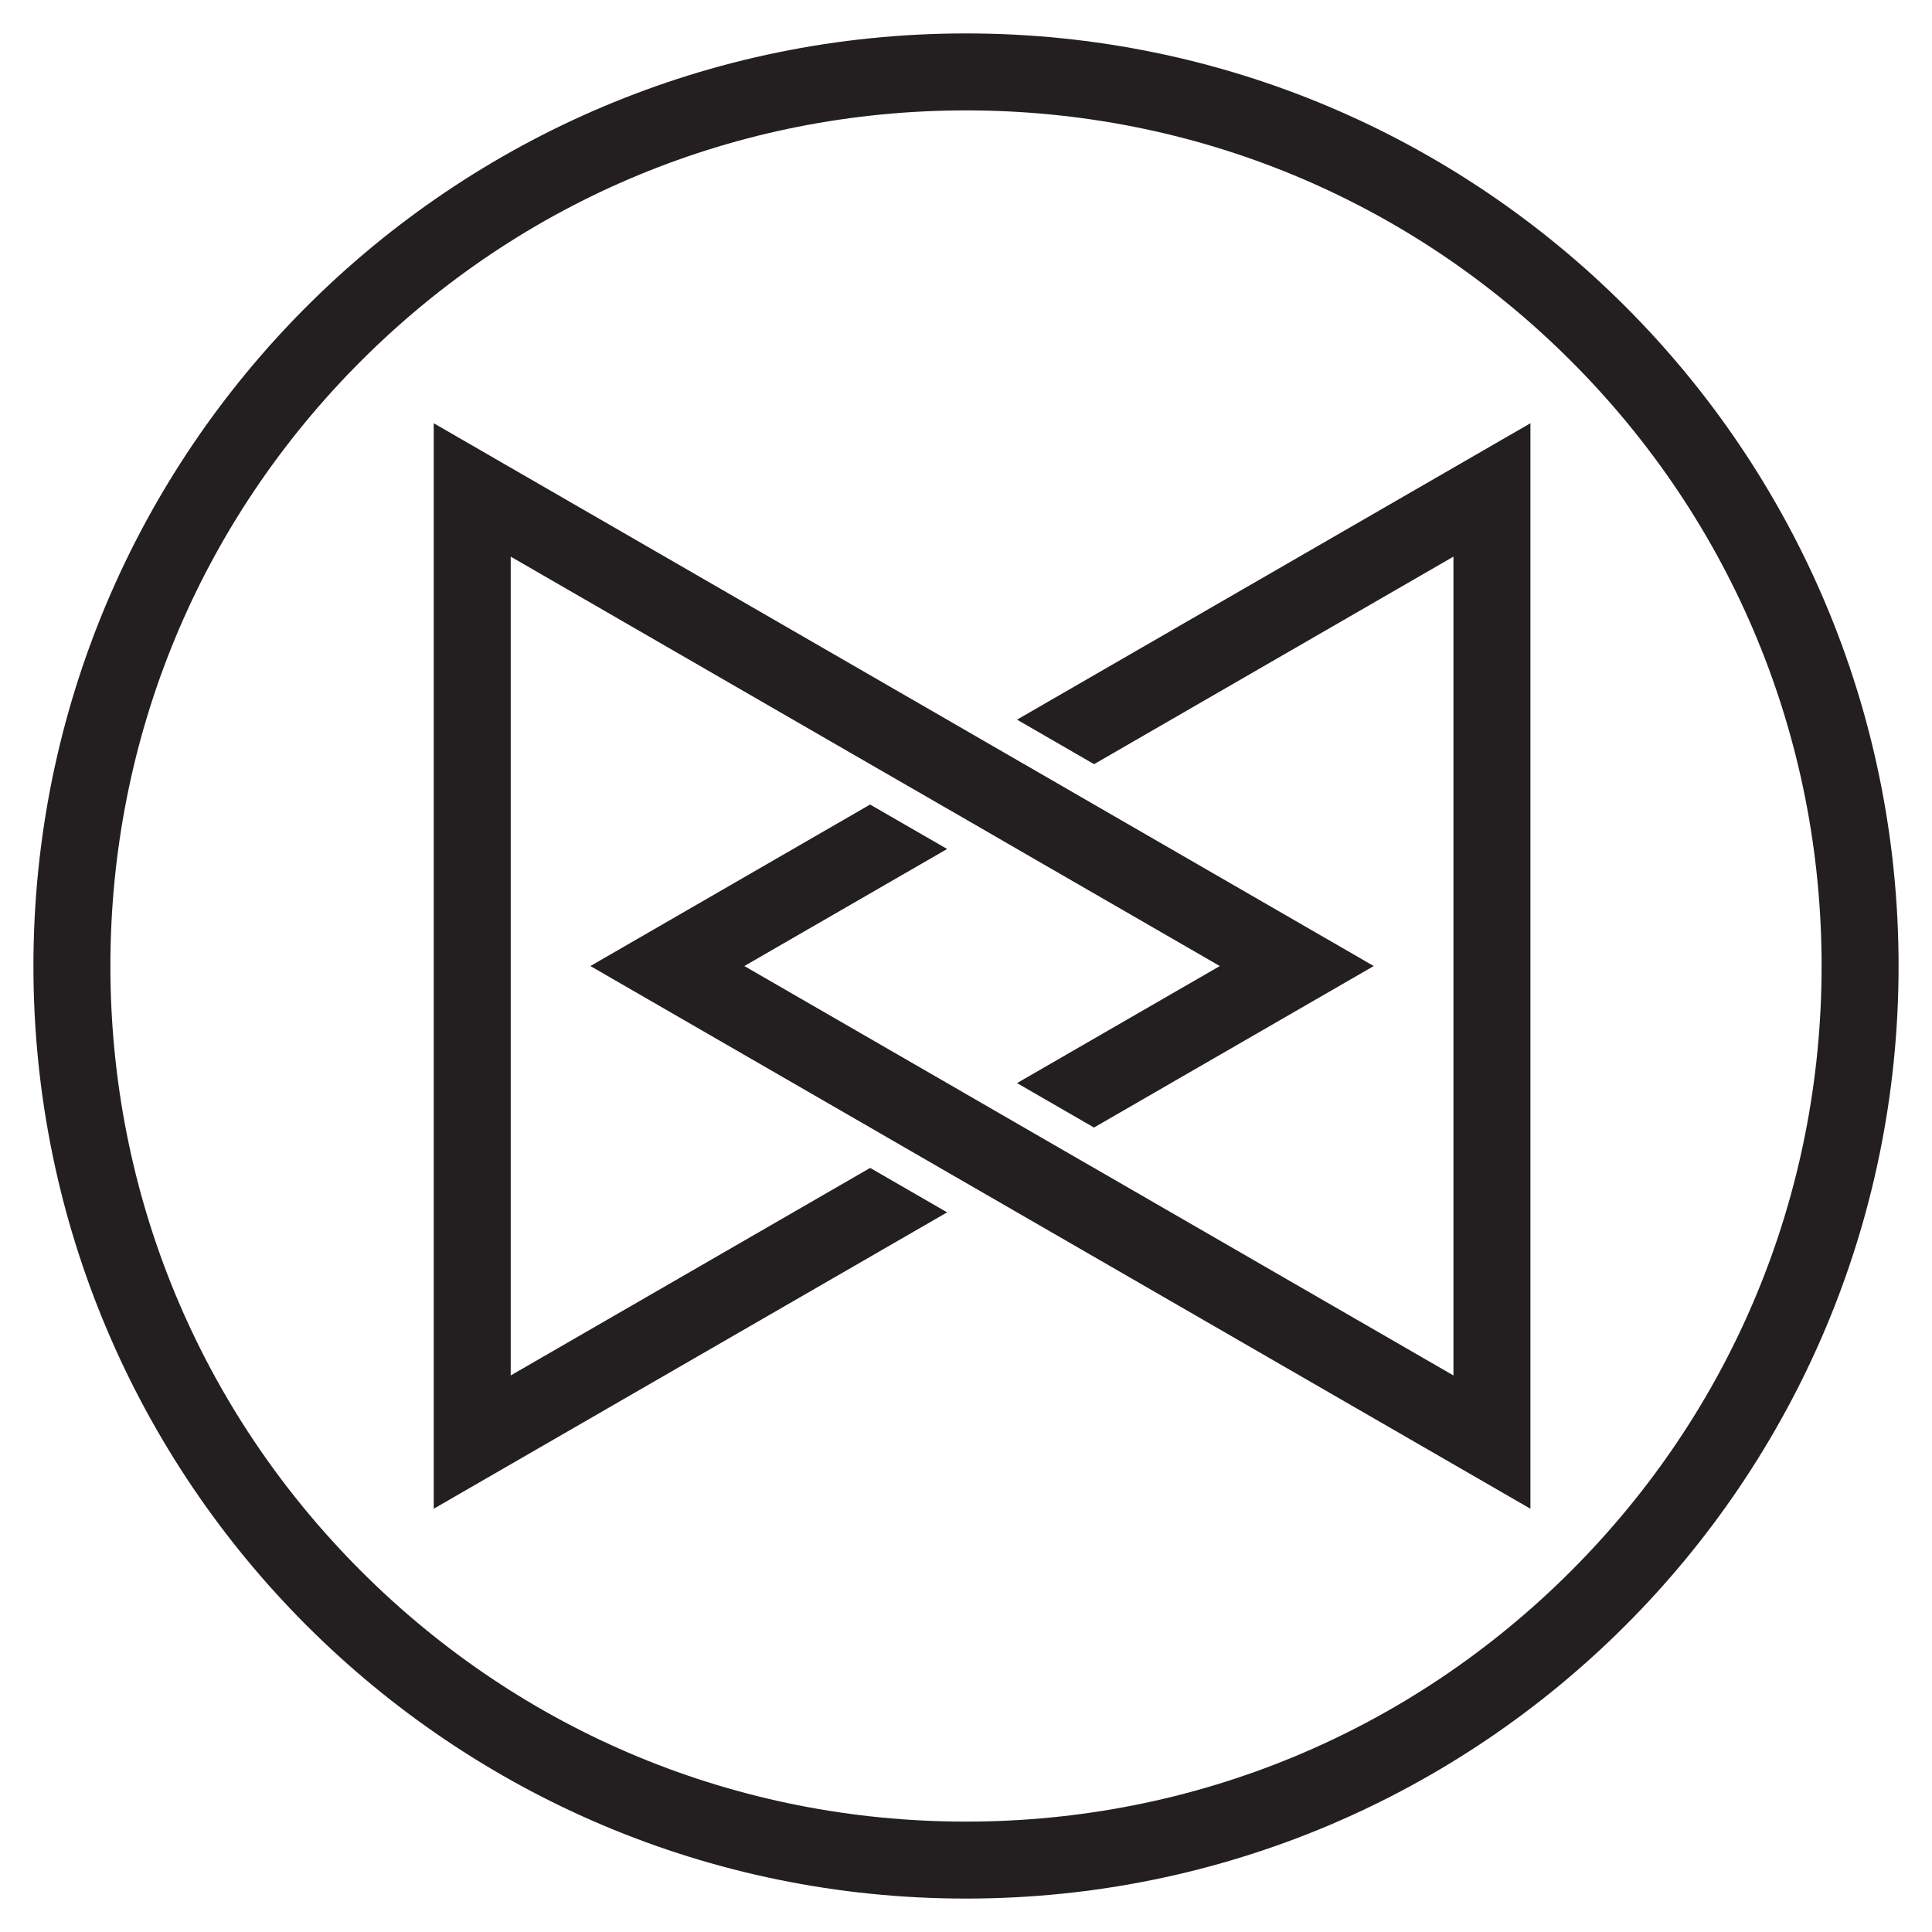
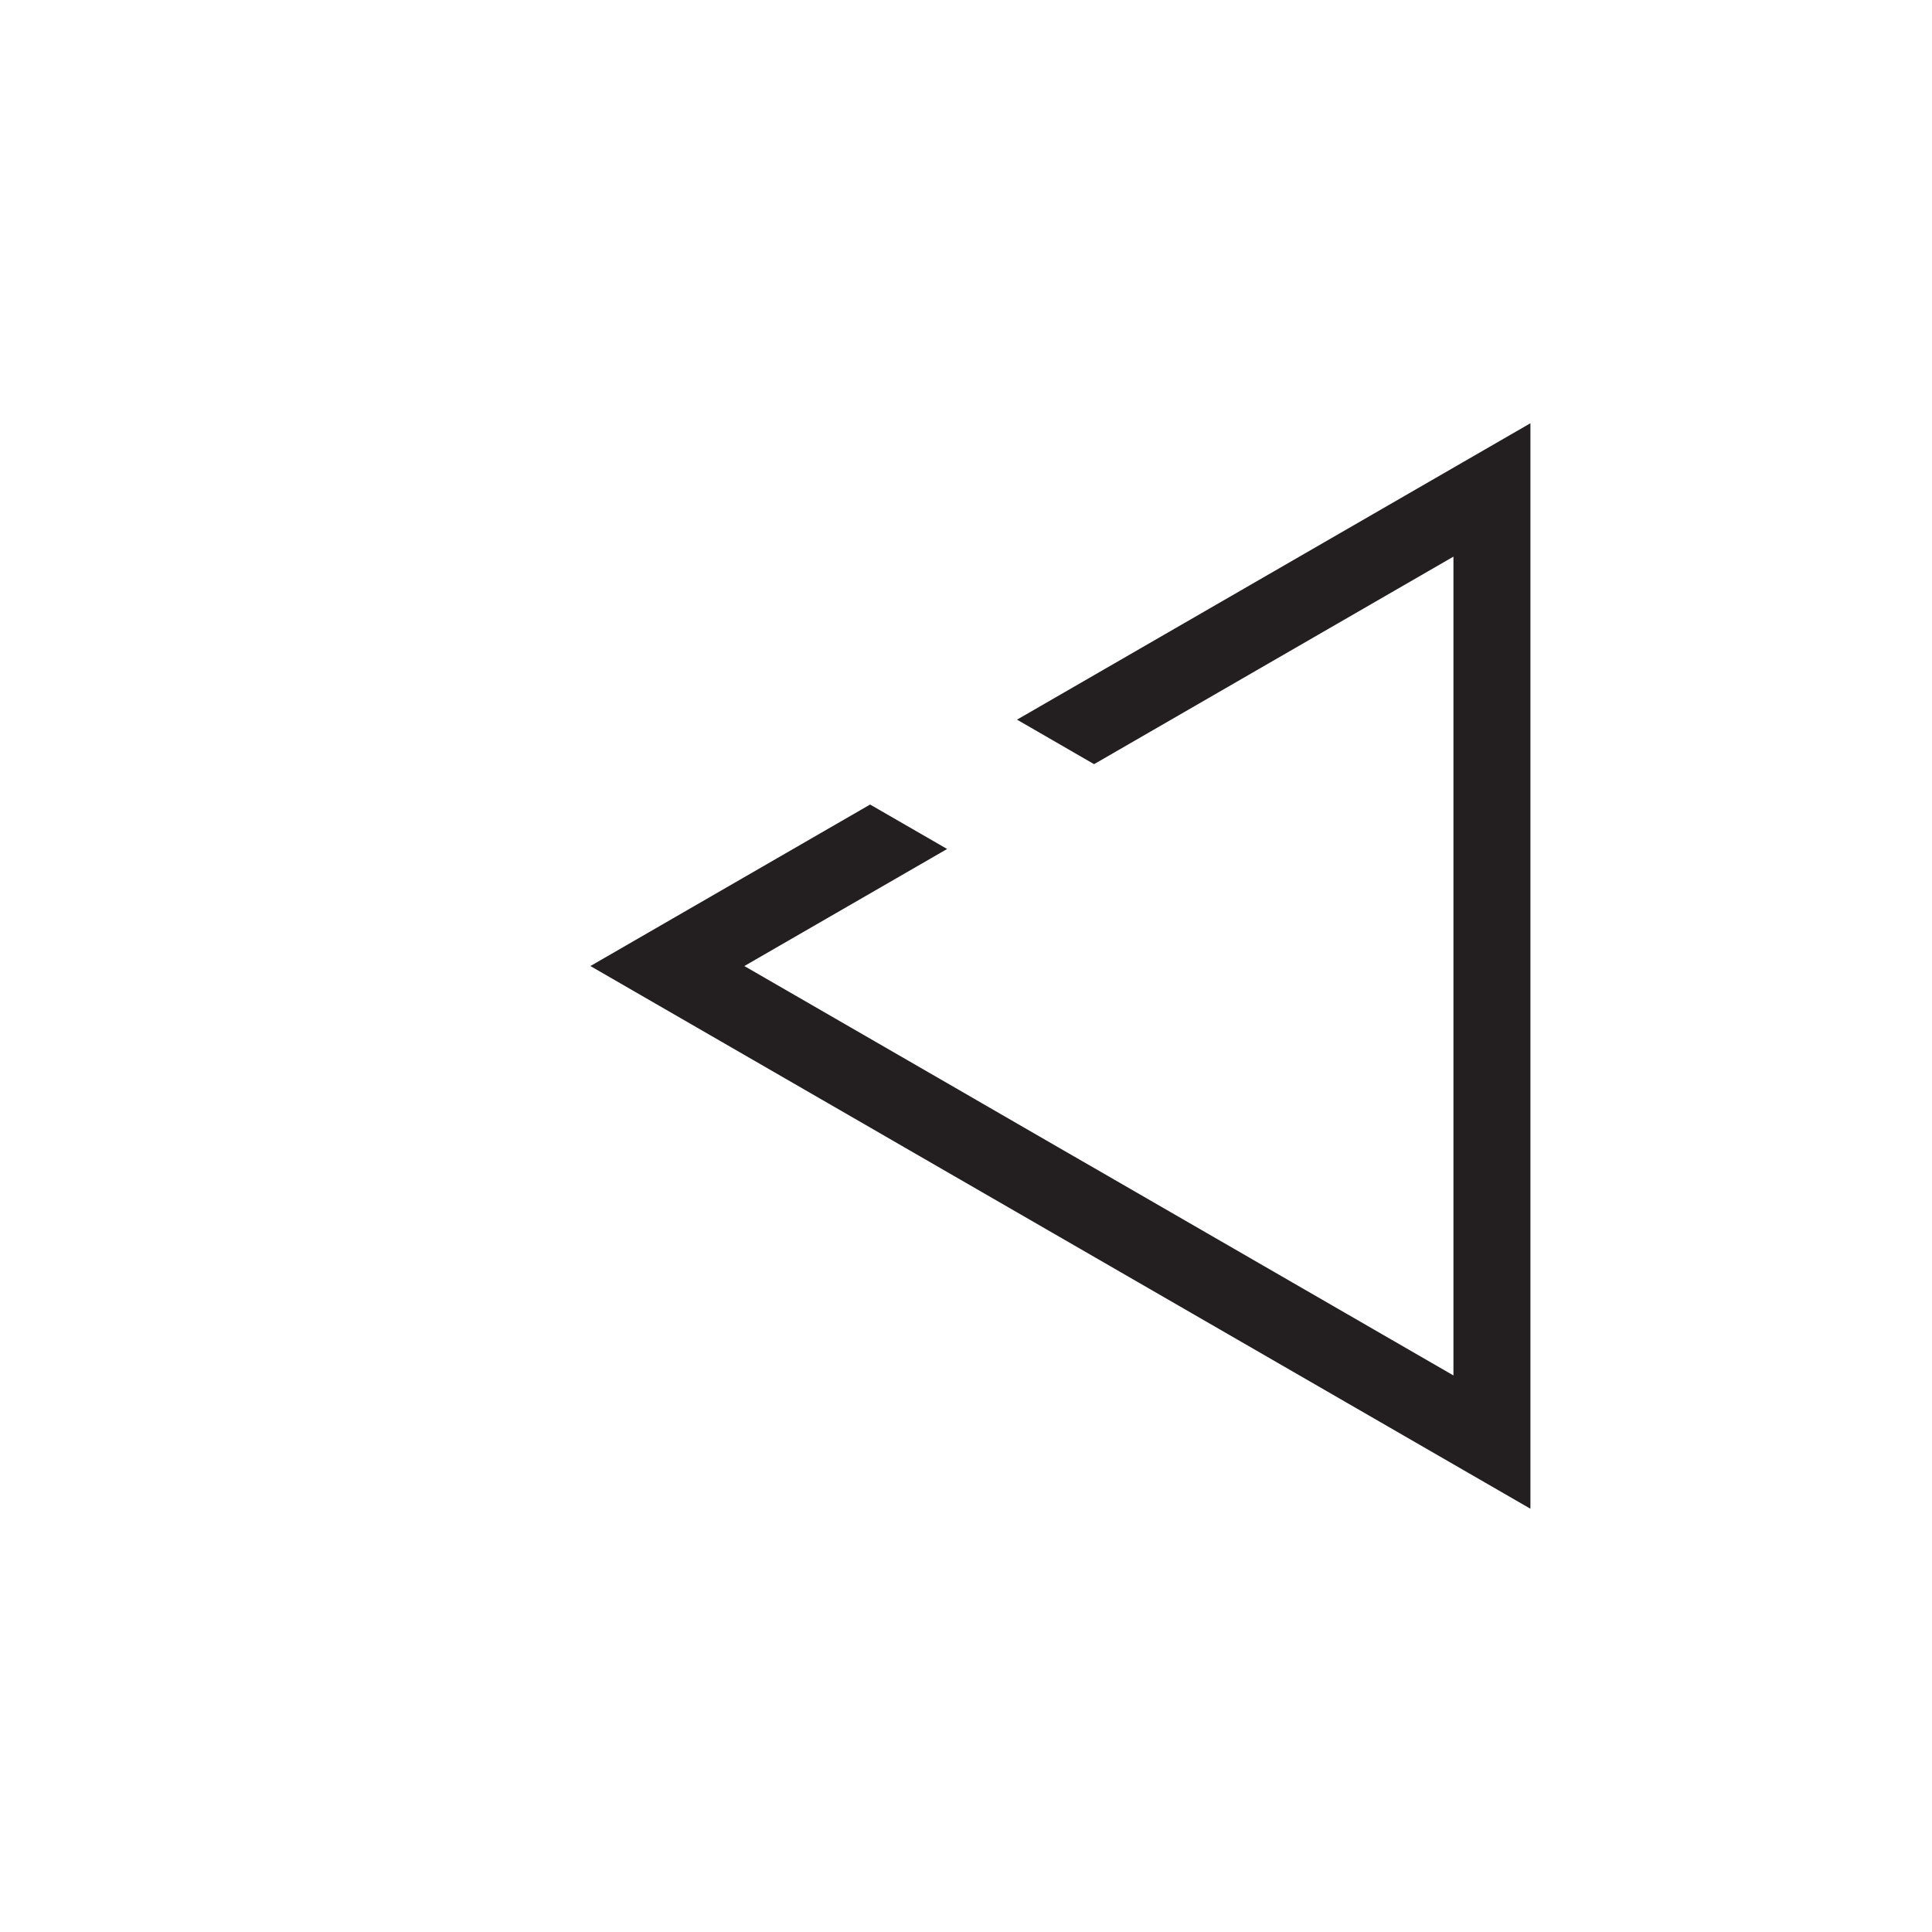
<svg xmlns="http://www.w3.org/2000/svg" viewBox="0 0 1000 1000">
  <defs>
    <style>.cls-1{fill:#231f20;}</style>
  </defs>
  <g data-name="Layer 2" id="Layer_2">
-     <polygon points="711.05 500.02 566.25 583.61 526.41 560.61 631.37 500.02 526.41 439.43 508.34 428.96 468.46 405.96 450.36 395.53 264.34 288.11 264.34 711.93 450.39 604.51 490.23 627.51 224.5 780.92 224.5 219.07 490.23 372.49 508.34 382.96 548.18 405.96 566.29 416.43 711.05 500.02" class="cls-1" />
    <polygon points="792.14 219.07 792.14 780.92 526.41 627.51 508.34 617.08 468.5 594.08 450.39 583.61 305.59 500.02 450.36 416.43 490.23 439.43 385.27 500.02 490.23 560.61 508.34 571.08 548.14 594.08 566.25 604.51 752.3 711.93 752.3 288.11 566.29 395.53 526.41 372.49 792.14 219.07" class="cls-1" />
-     <path d="M500,17.3C233.41,17.3,17.3,233.41,17.3,500S233.41,982.7,500,982.7,982.7,766.59,982.7,500,766.59,17.3,500,17.3ZM813.15,813.15C729.51,896.8,618.29,942.86,500,942.86S270.49,896.8,186.85,813.15,57.14,618.29,57.14,500,103.2,270.49,186.85,186.85,381.71,57.14,500,57.14,729.51,103.2,813.15,186.85,942.86,381.71,942.86,500,896.8,729.51,813.15,813.15Z" class="cls-1" />
  </g>
</svg>